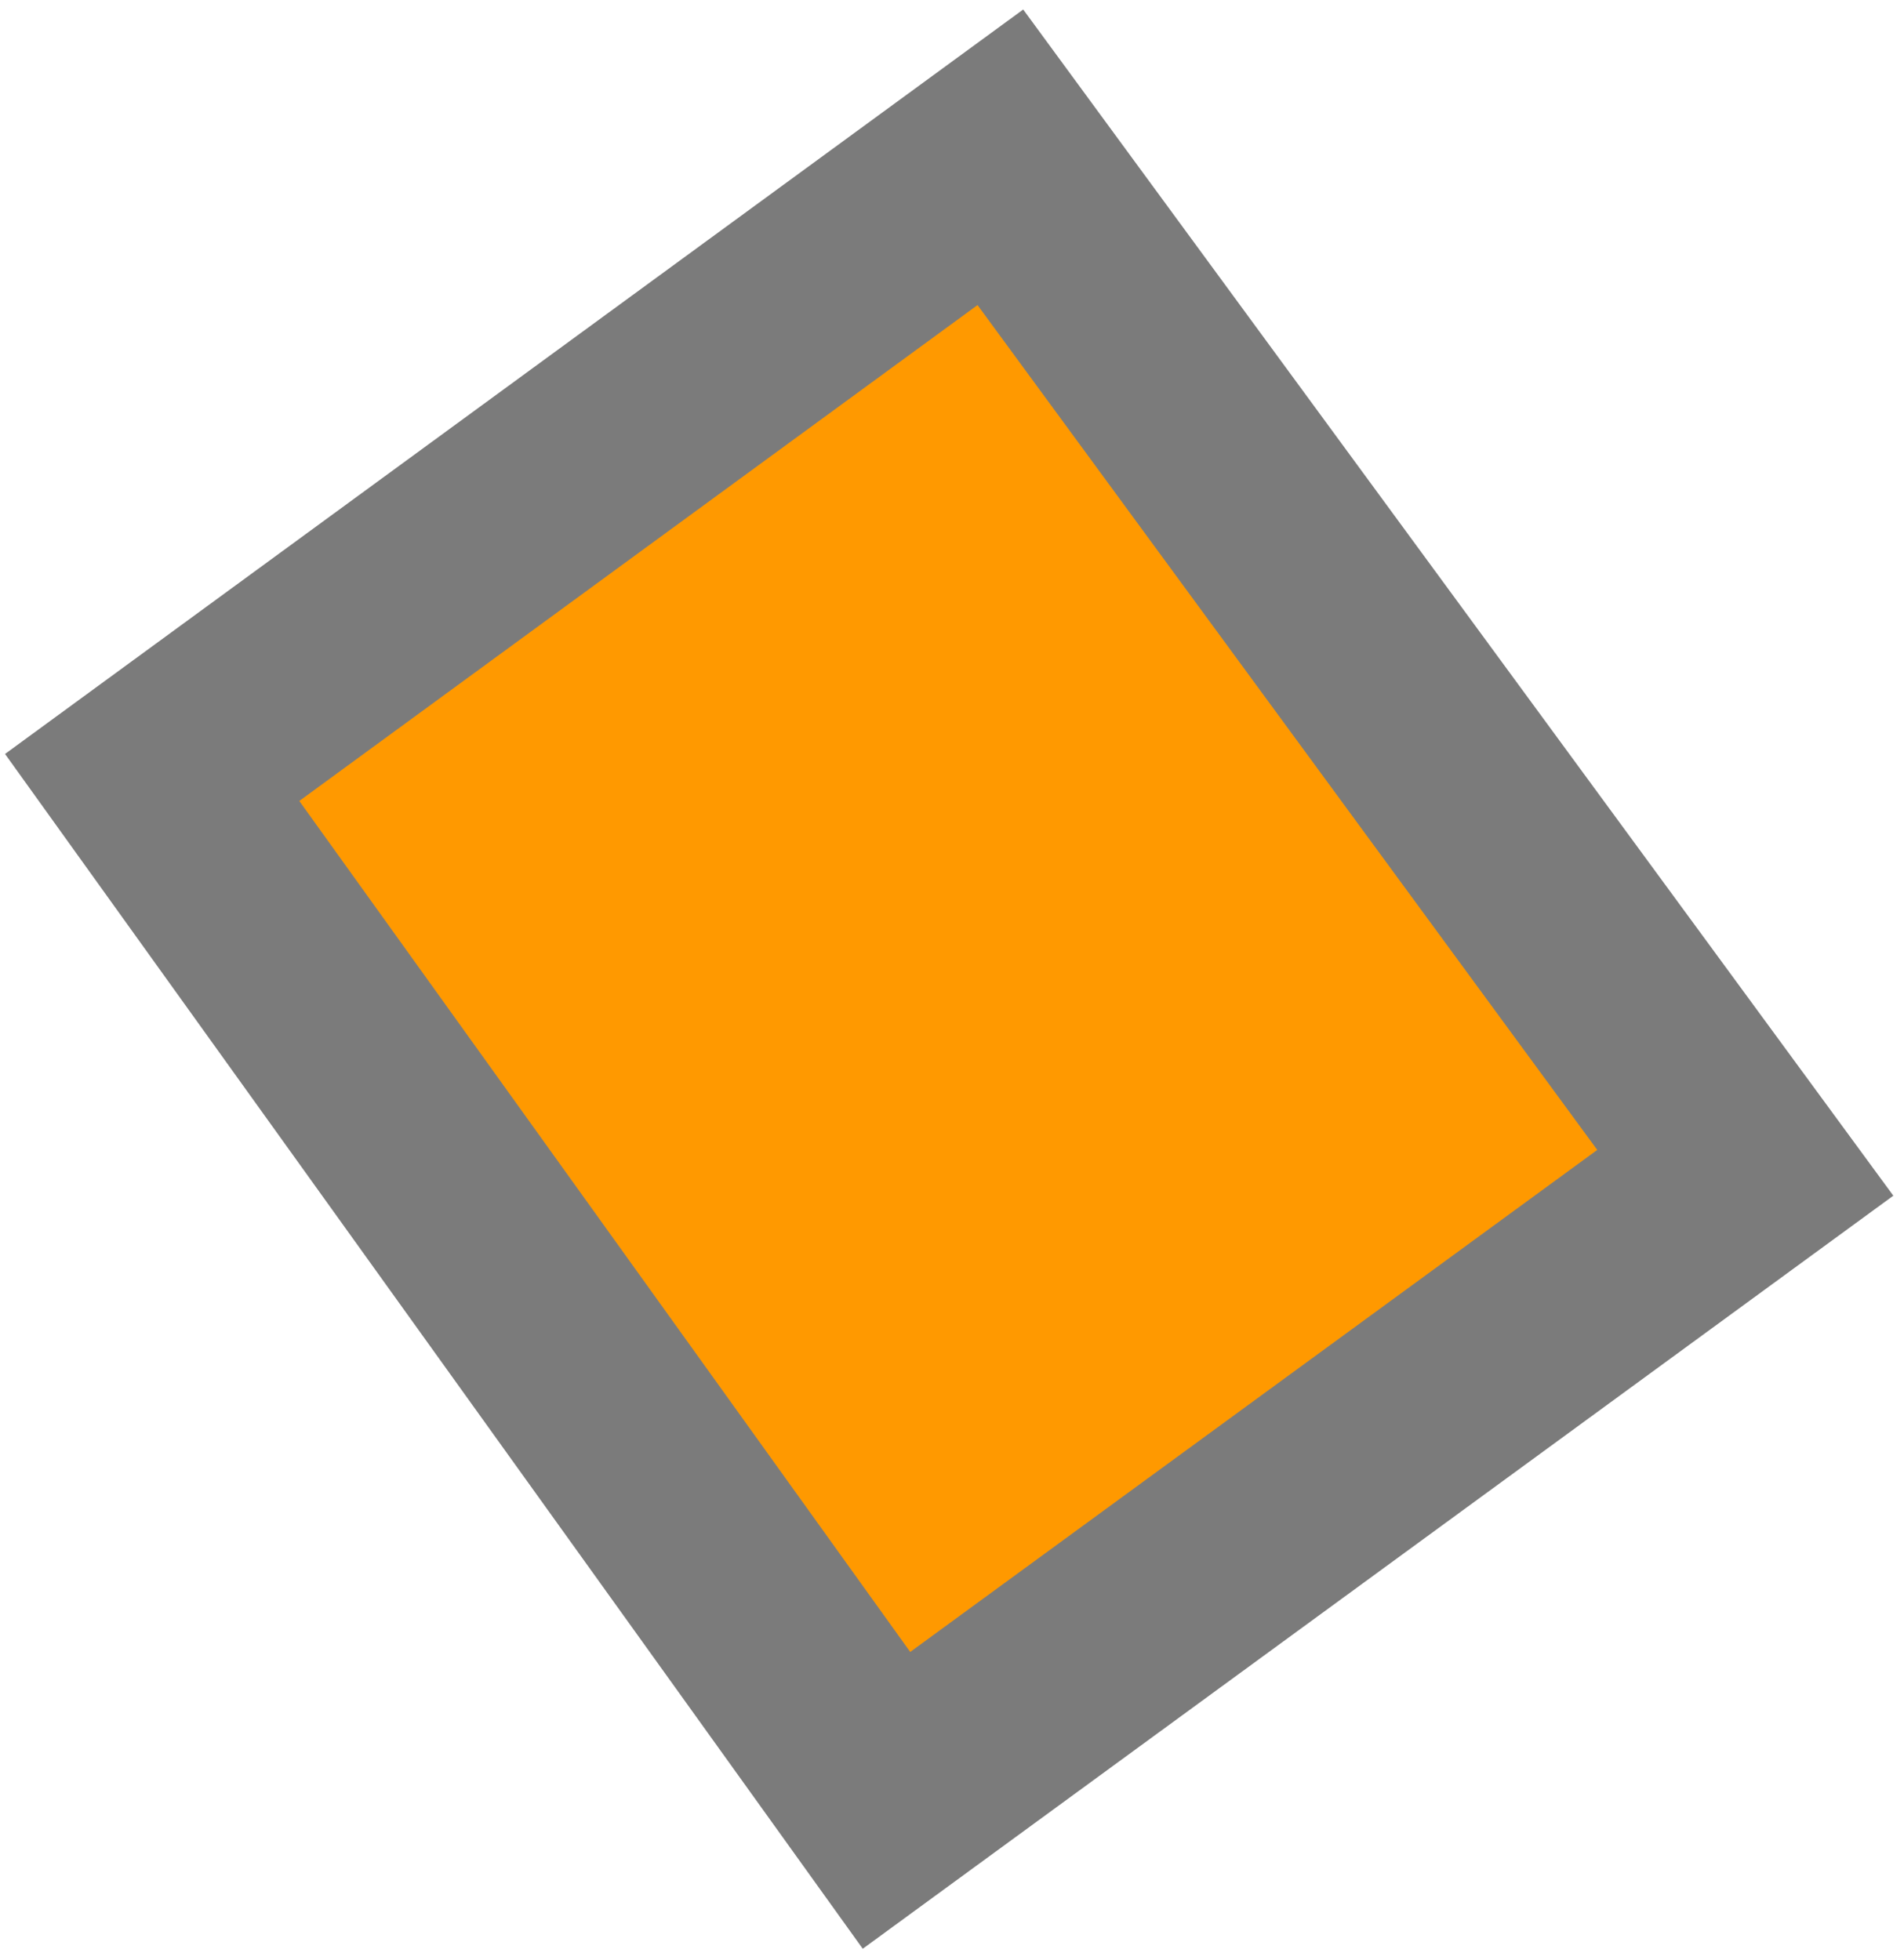
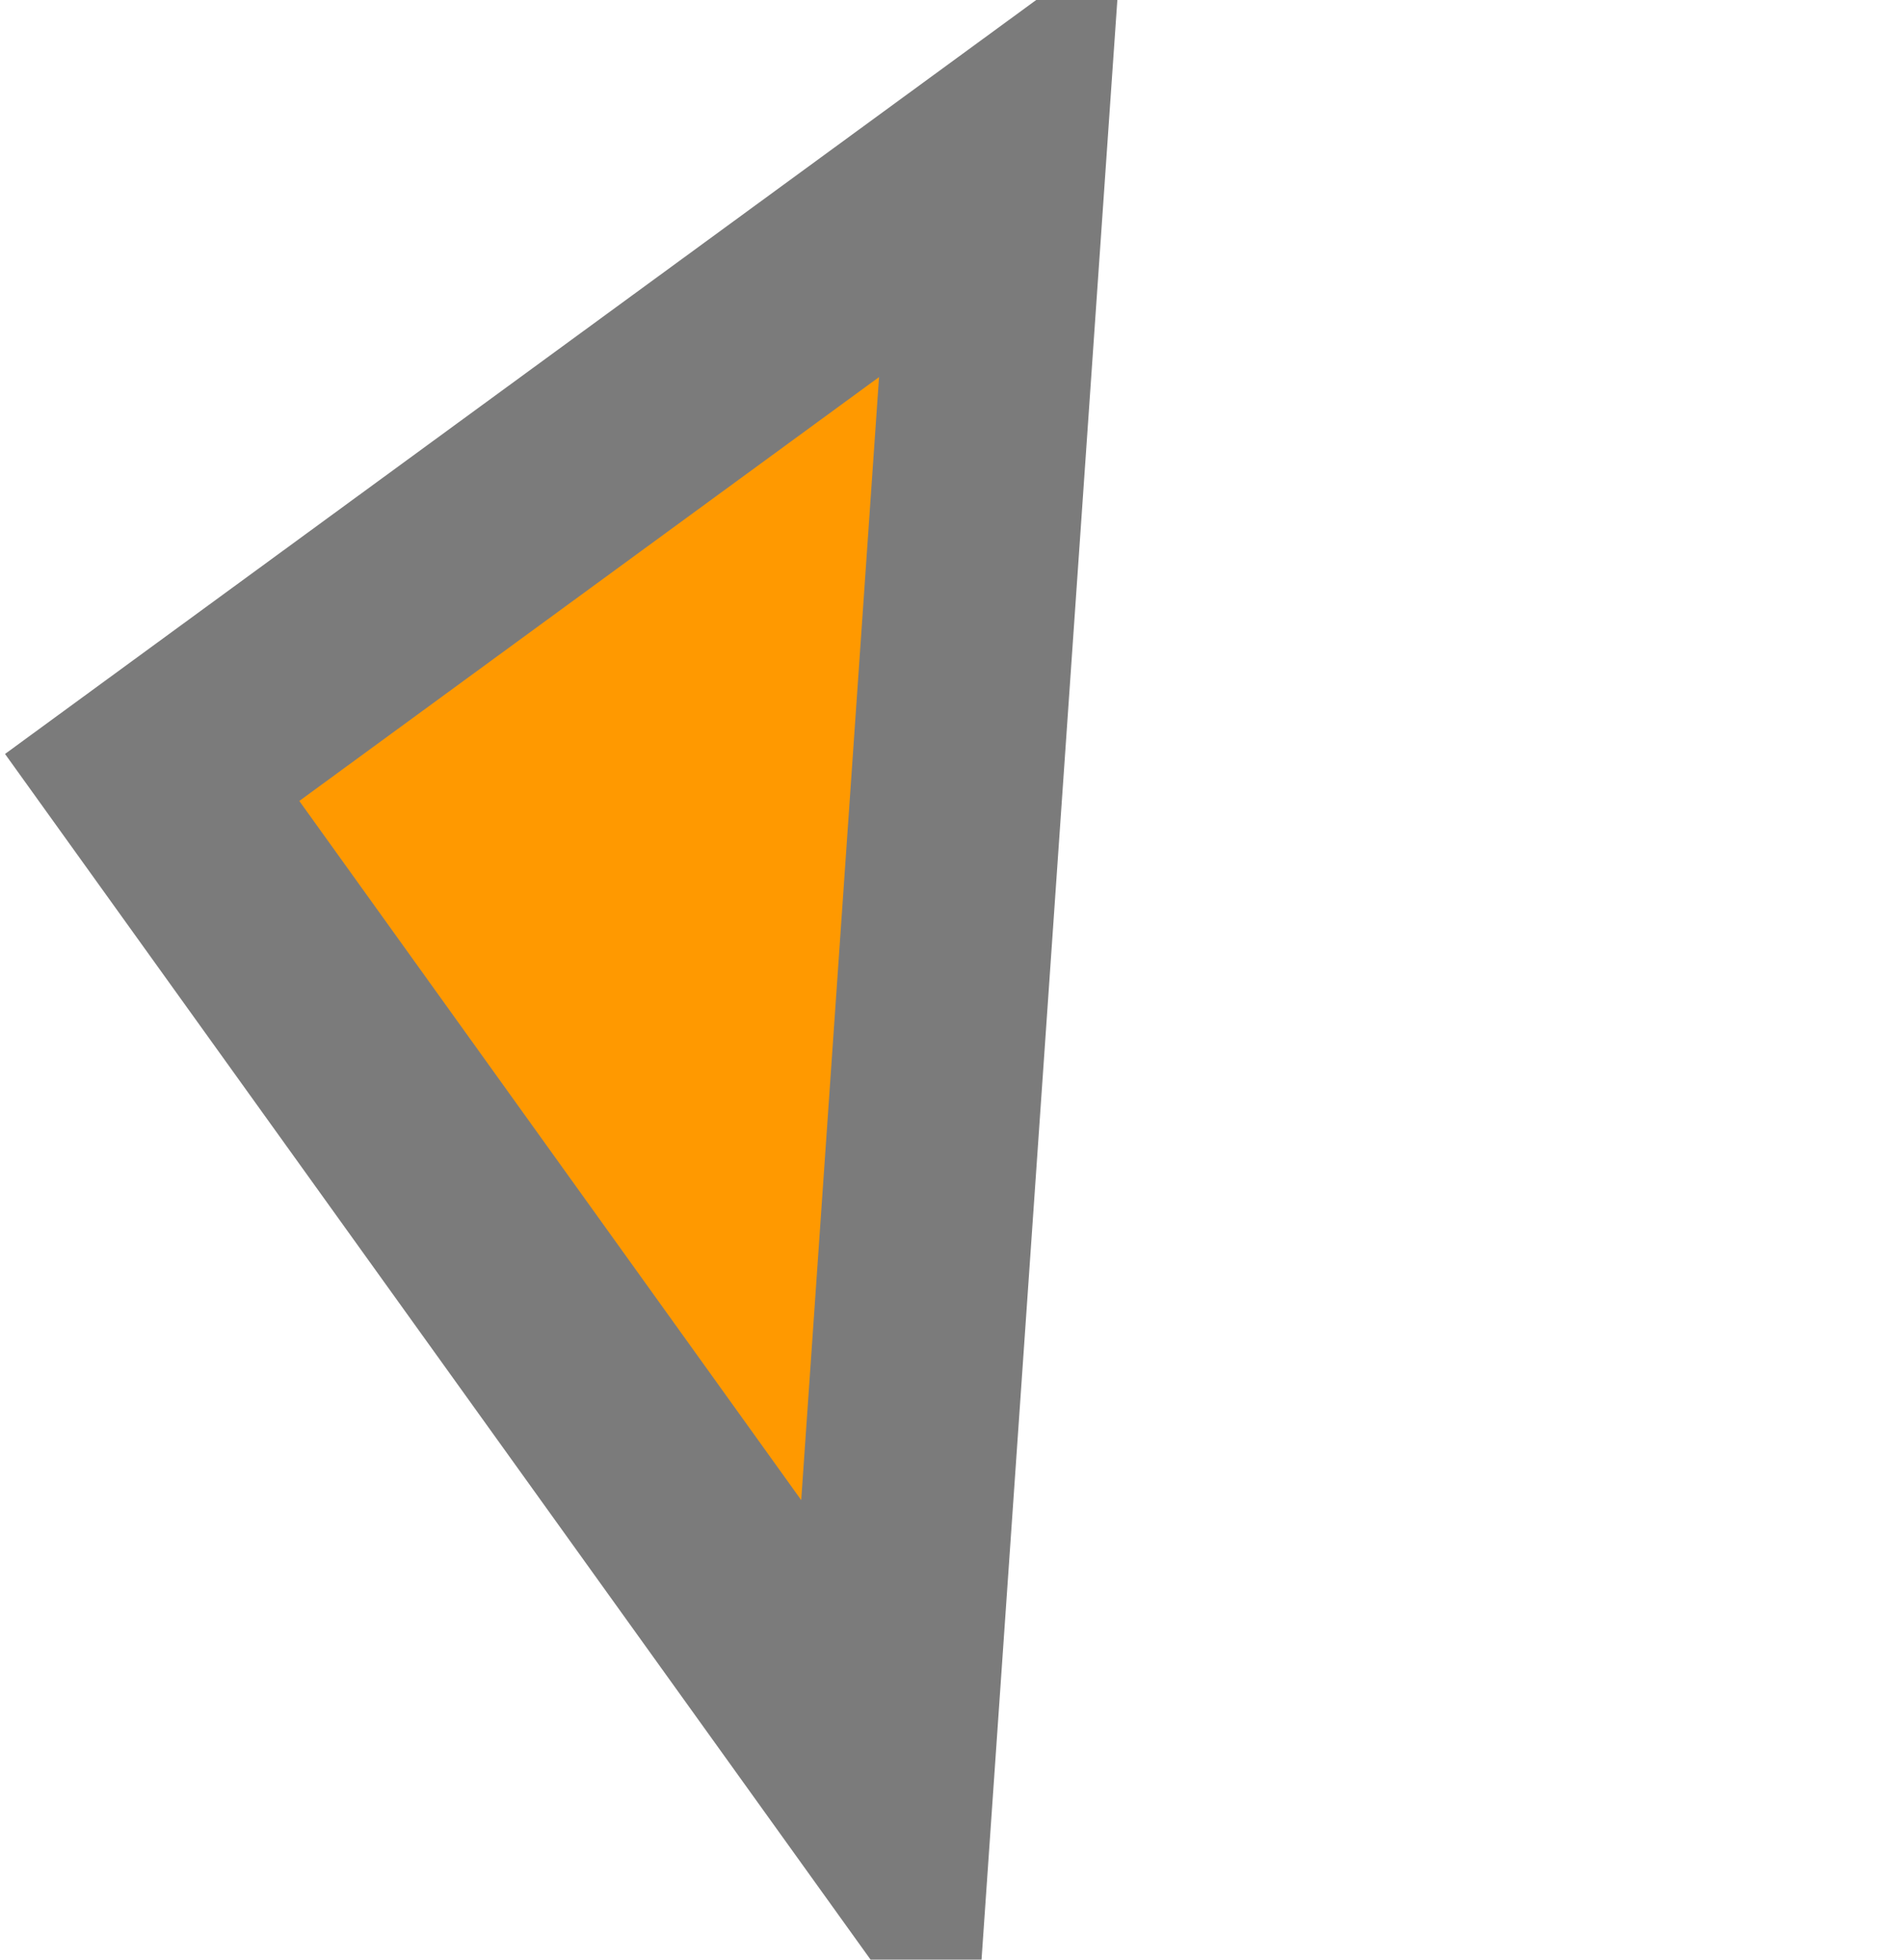
<svg xmlns="http://www.w3.org/2000/svg" width="170" height="175" viewBox="0 0 170 175" fill="none">
-   <path fill-rule="evenodd" clip-rule="evenodd" d="M13.586 69.429L89.318 14.046L155.83 104.734L79.151 160.775L13.586 69.429Z" fill="#FF9900" stroke="#7B7B7B" stroke-width="18.898" stroke-miterlimit="22.926" />
+   <path fill-rule="evenodd" clip-rule="evenodd" d="M13.586 69.429L89.318 14.046L79.151 160.775L13.586 69.429Z" fill="#FF9900" stroke="#7B7B7B" stroke-width="18.898" stroke-miterlimit="22.926" />
</svg>